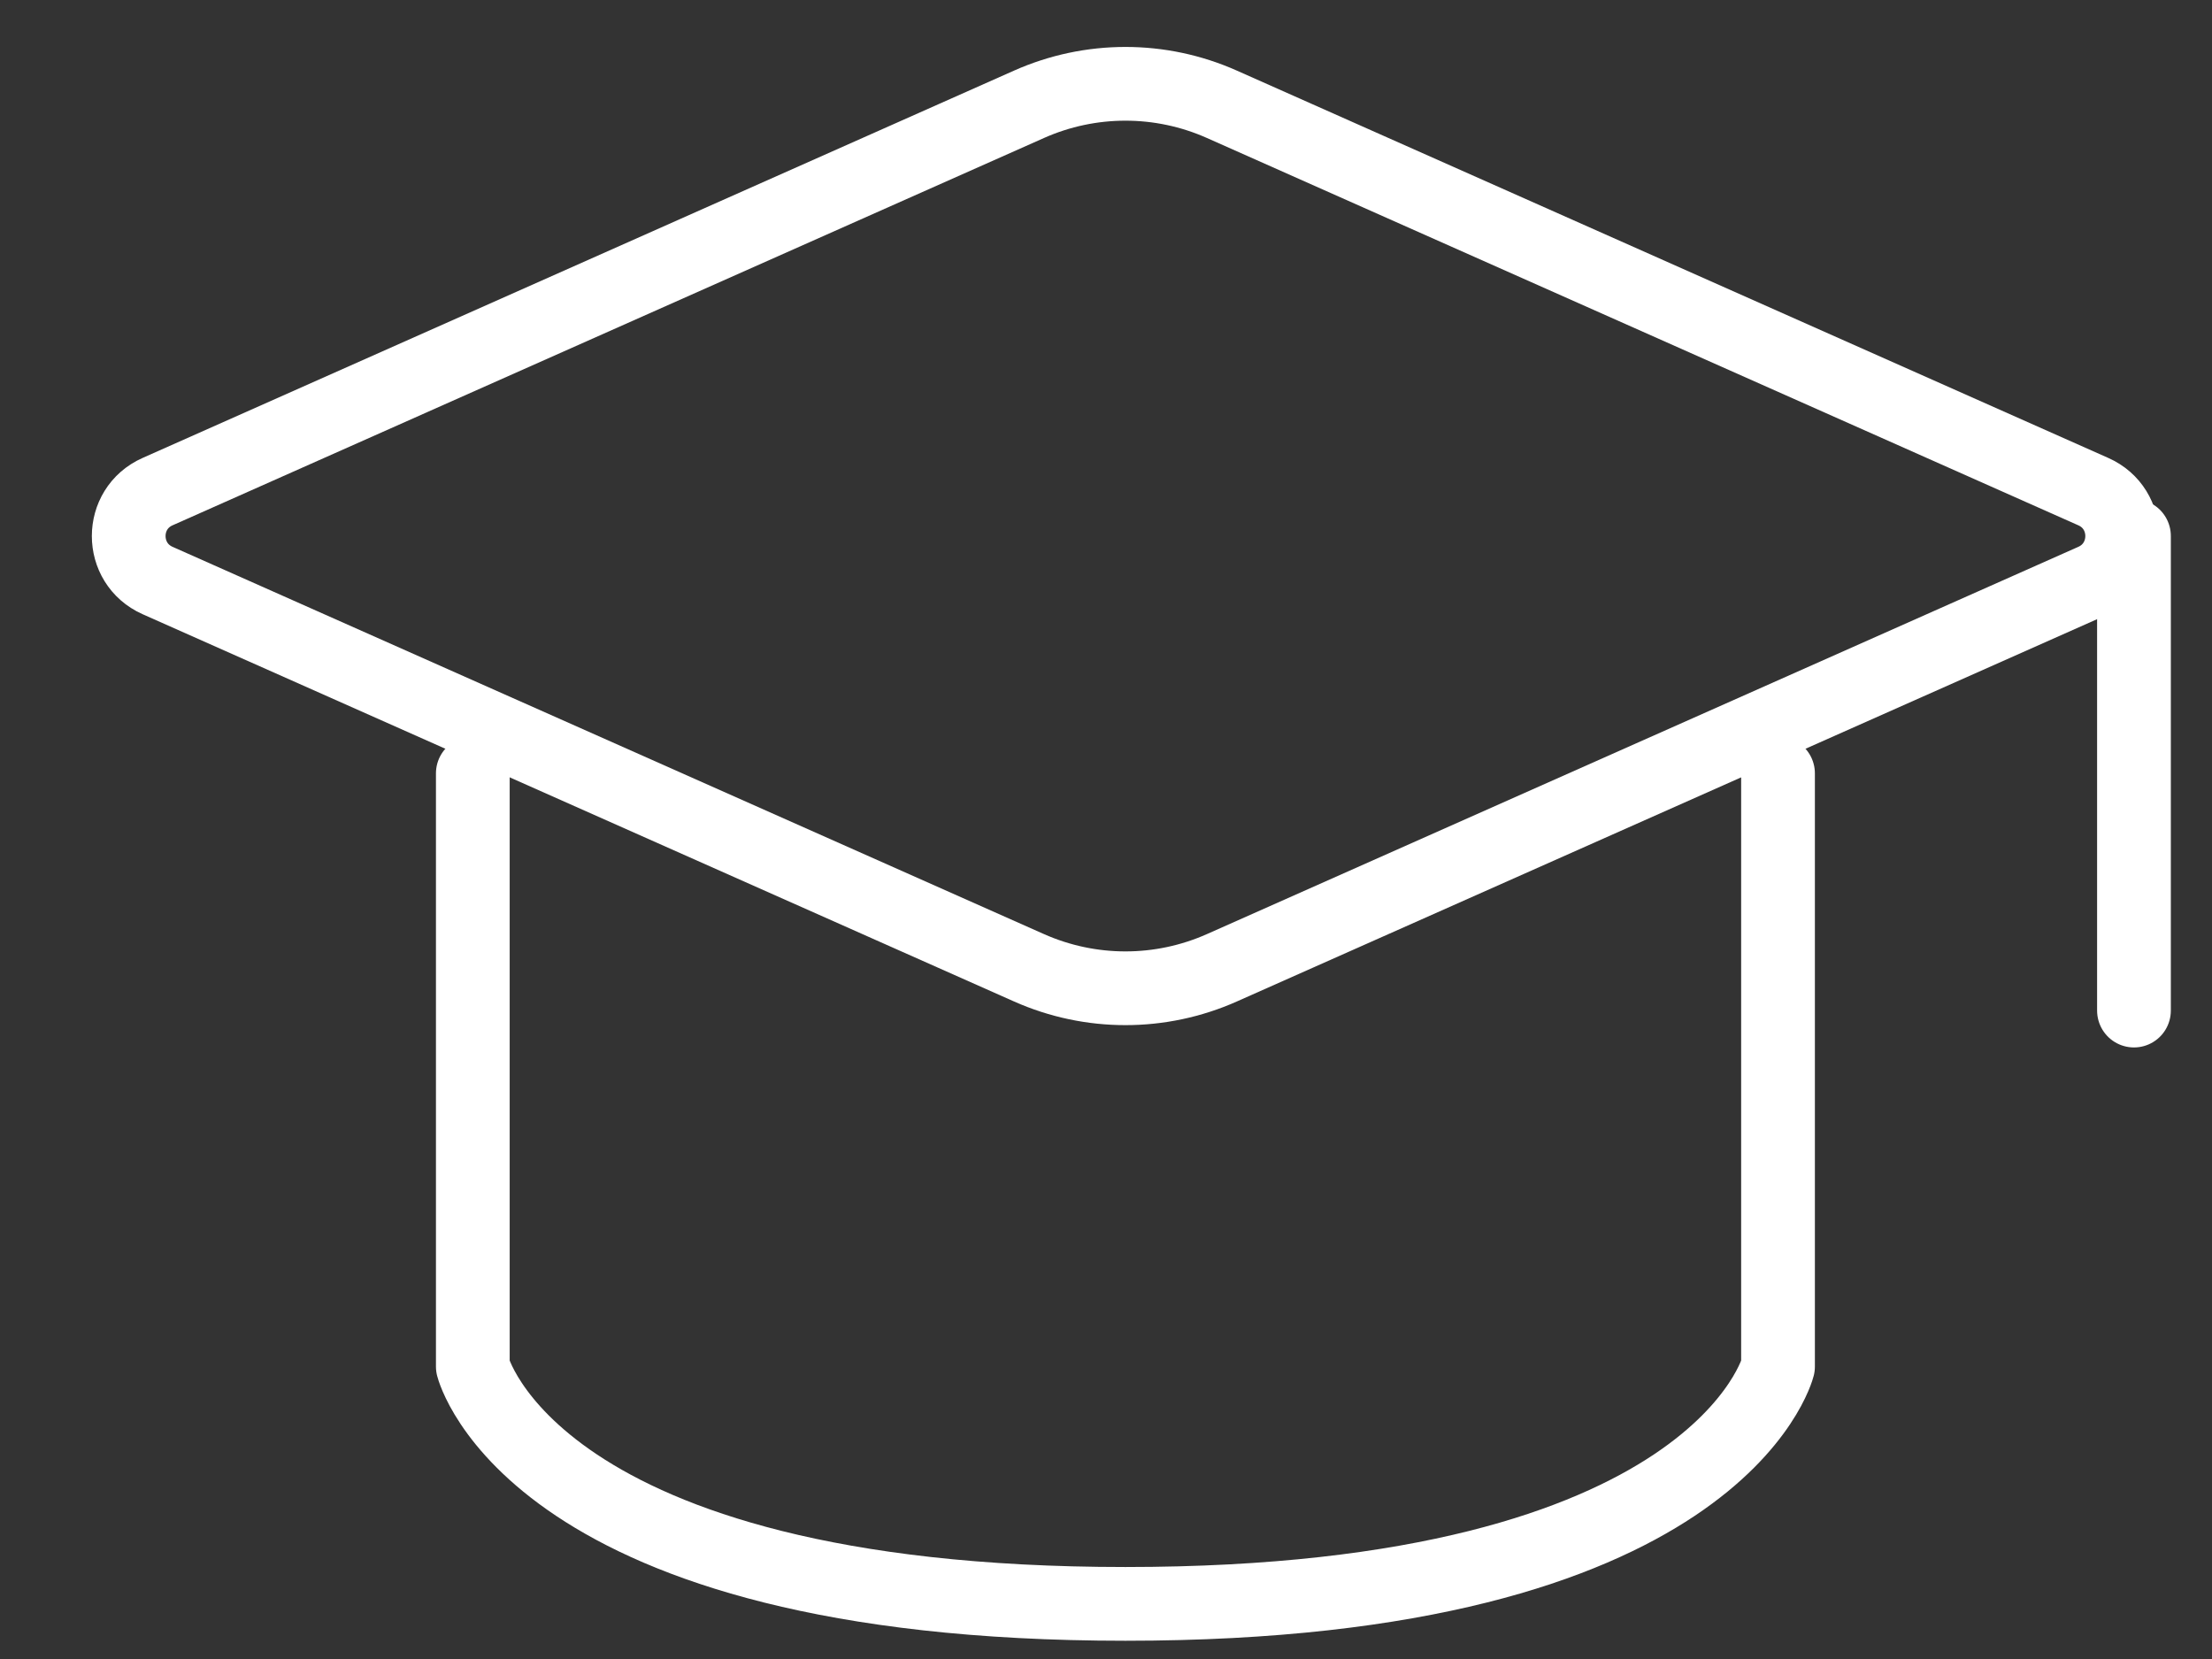
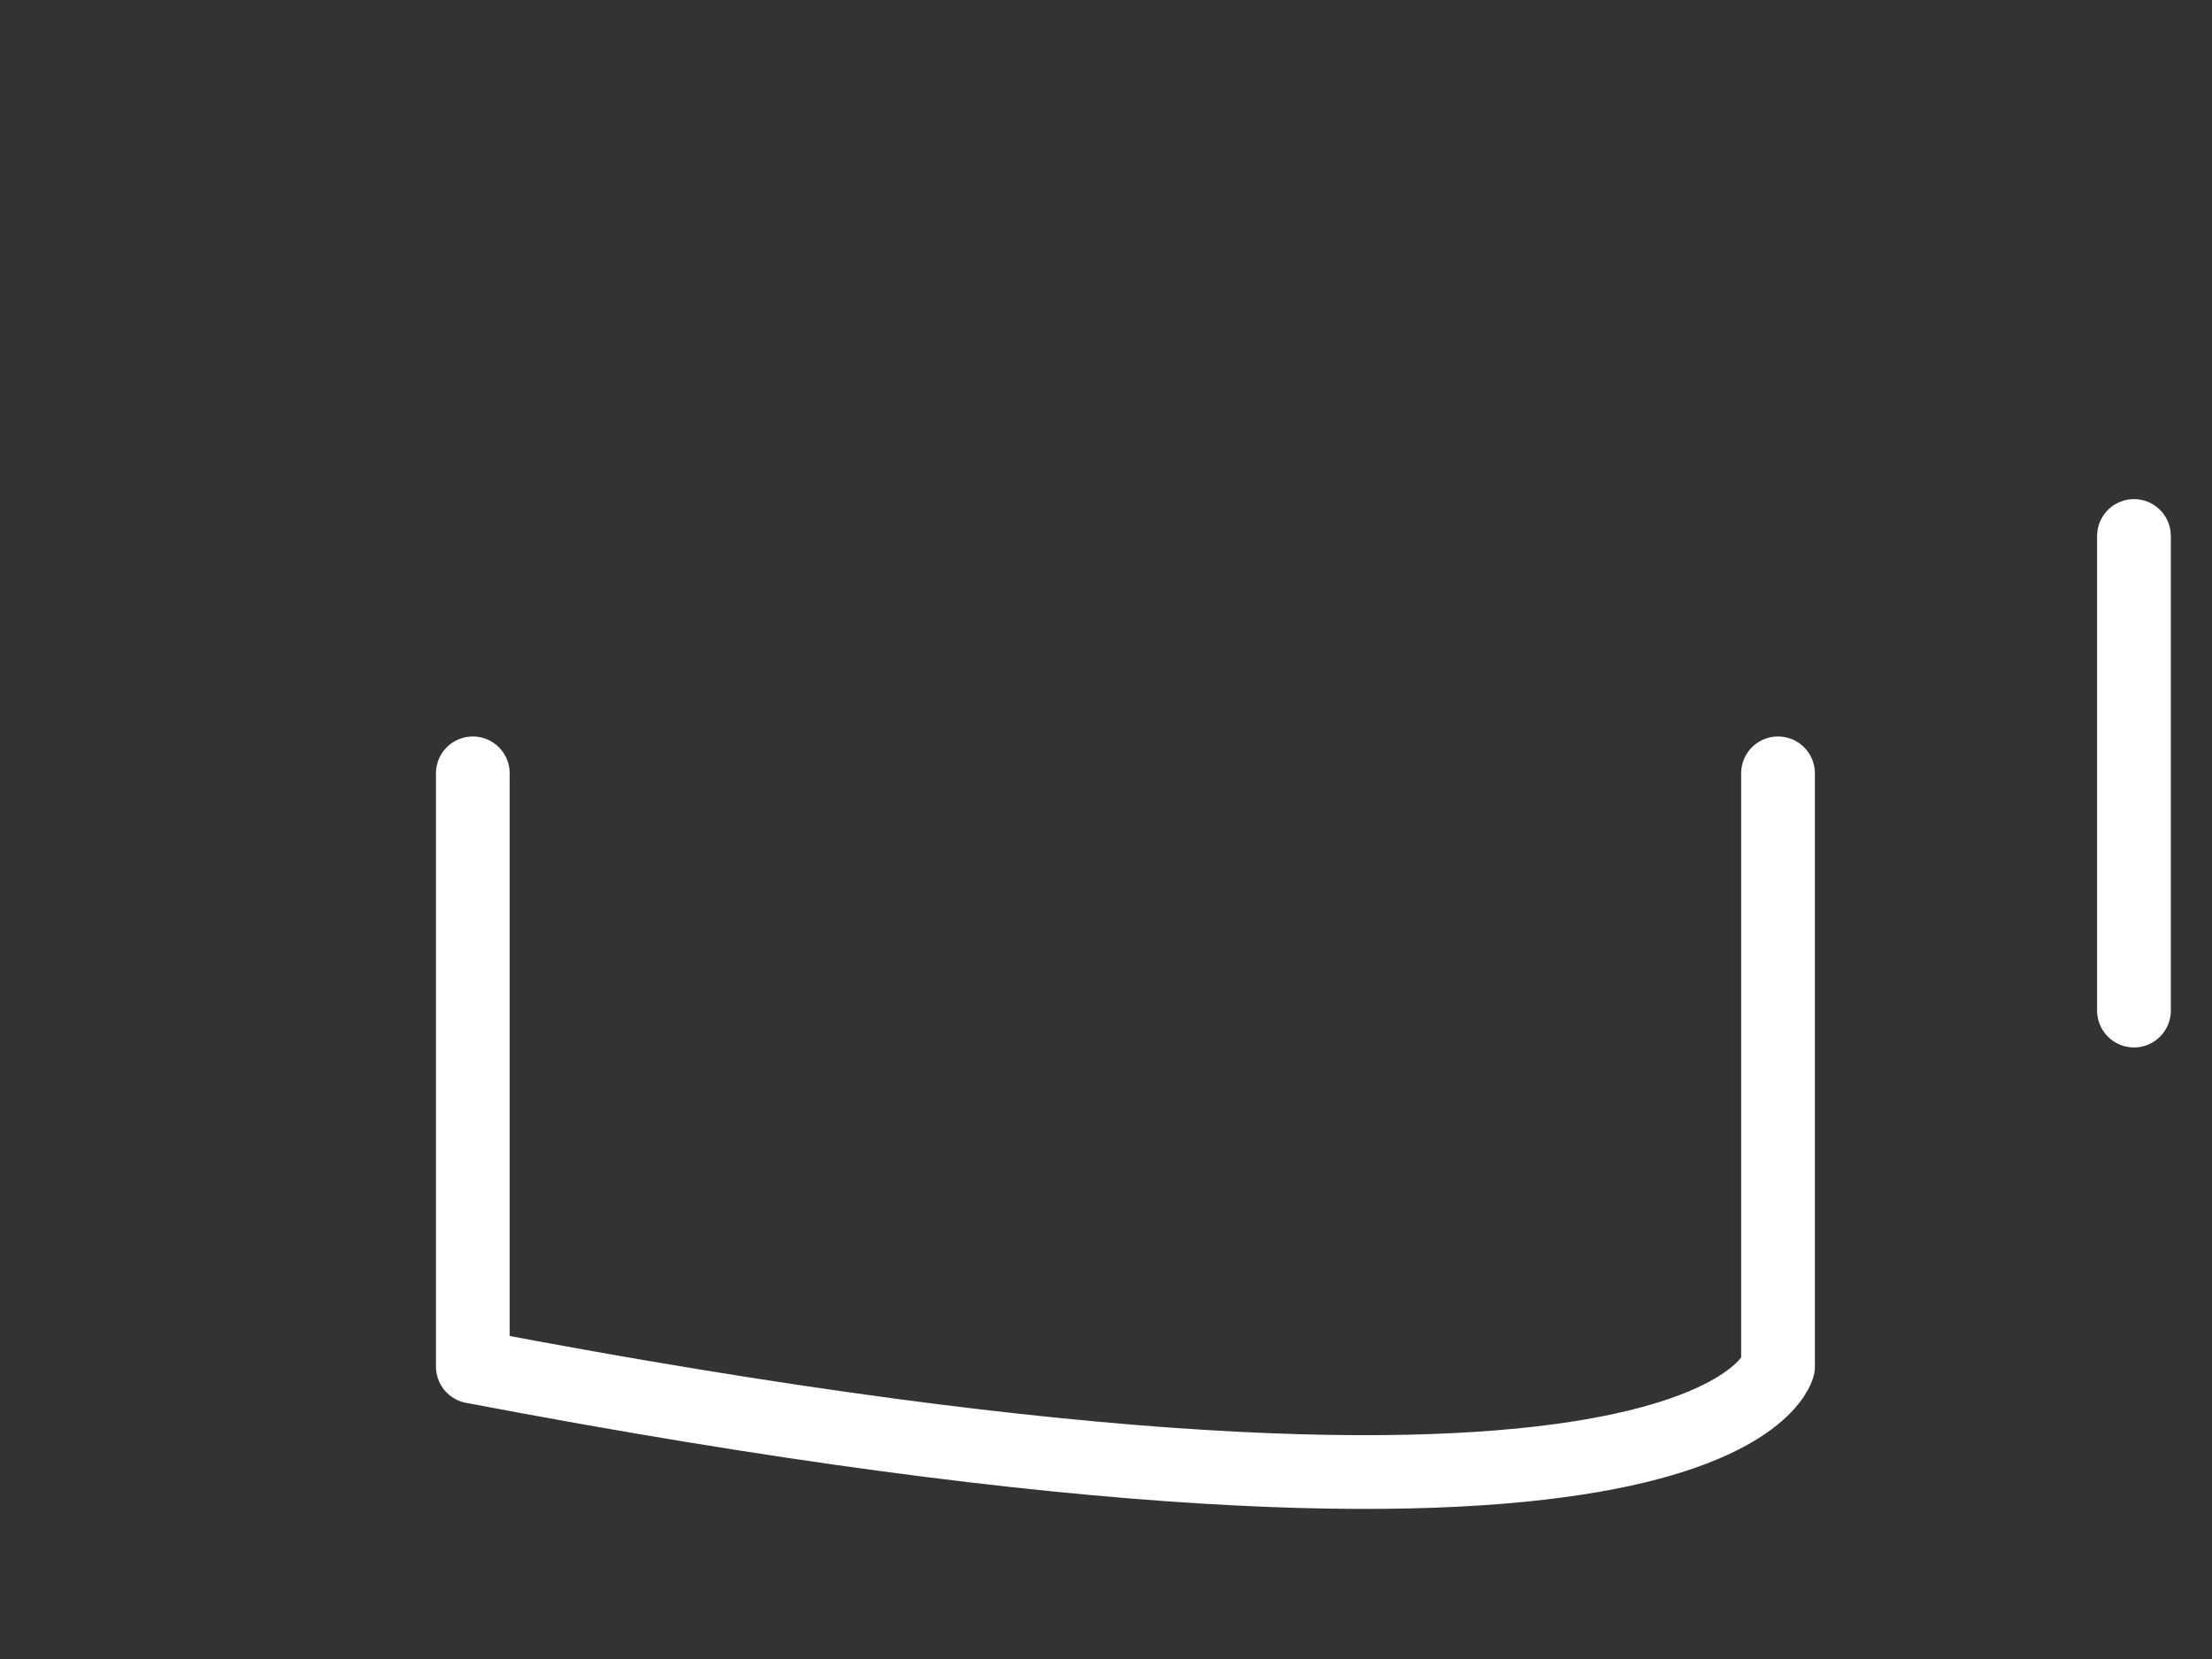
<svg xmlns="http://www.w3.org/2000/svg" width="36" height="27" viewBox="0 0 36 27" fill="none">
  <rect x="0" y="0" width="36" height="27" fill="#333333" stroke="none" />
  <g id="Component 71">
-     <path id="Vector 441" d="M2.565 8.001L16.748 1.697C17.747 1.253 18.887 1.253 19.885 1.697L34.068 8.001C34.695 8.279 34.695 9.169 34.068 9.448L19.885 15.751C18.887 16.195 17.747 16.195 16.748 15.751L2.565 9.448C1.938 9.169 1.938 8.279 2.565 8.001Z" stroke="white" stroke-width="1.2" stroke-linecap="round" stroke-linejoin="round" />
    <path id="Vector 443" d="M34.73 8.723V16.447" stroke="white" stroke-width="1.2" stroke-linecap="round" stroke-linejoin="round" />
-     <path id="Vector 442" d="M7.695 12.586V22.241C7.695 22.241 8.661 26.103 18.316 26.103C27.971 26.103 28.937 22.241 28.937 22.241V12.586" stroke="white" stroke-width="1.2" stroke-linecap="round" stroke-linejoin="round" />
+     <path id="Vector 442" d="M7.695 12.586V22.241C27.971 26.103 28.937 22.241 28.937 22.241V12.586" stroke="white" stroke-width="1.2" stroke-linecap="round" stroke-linejoin="round" />
  </g>
</svg>